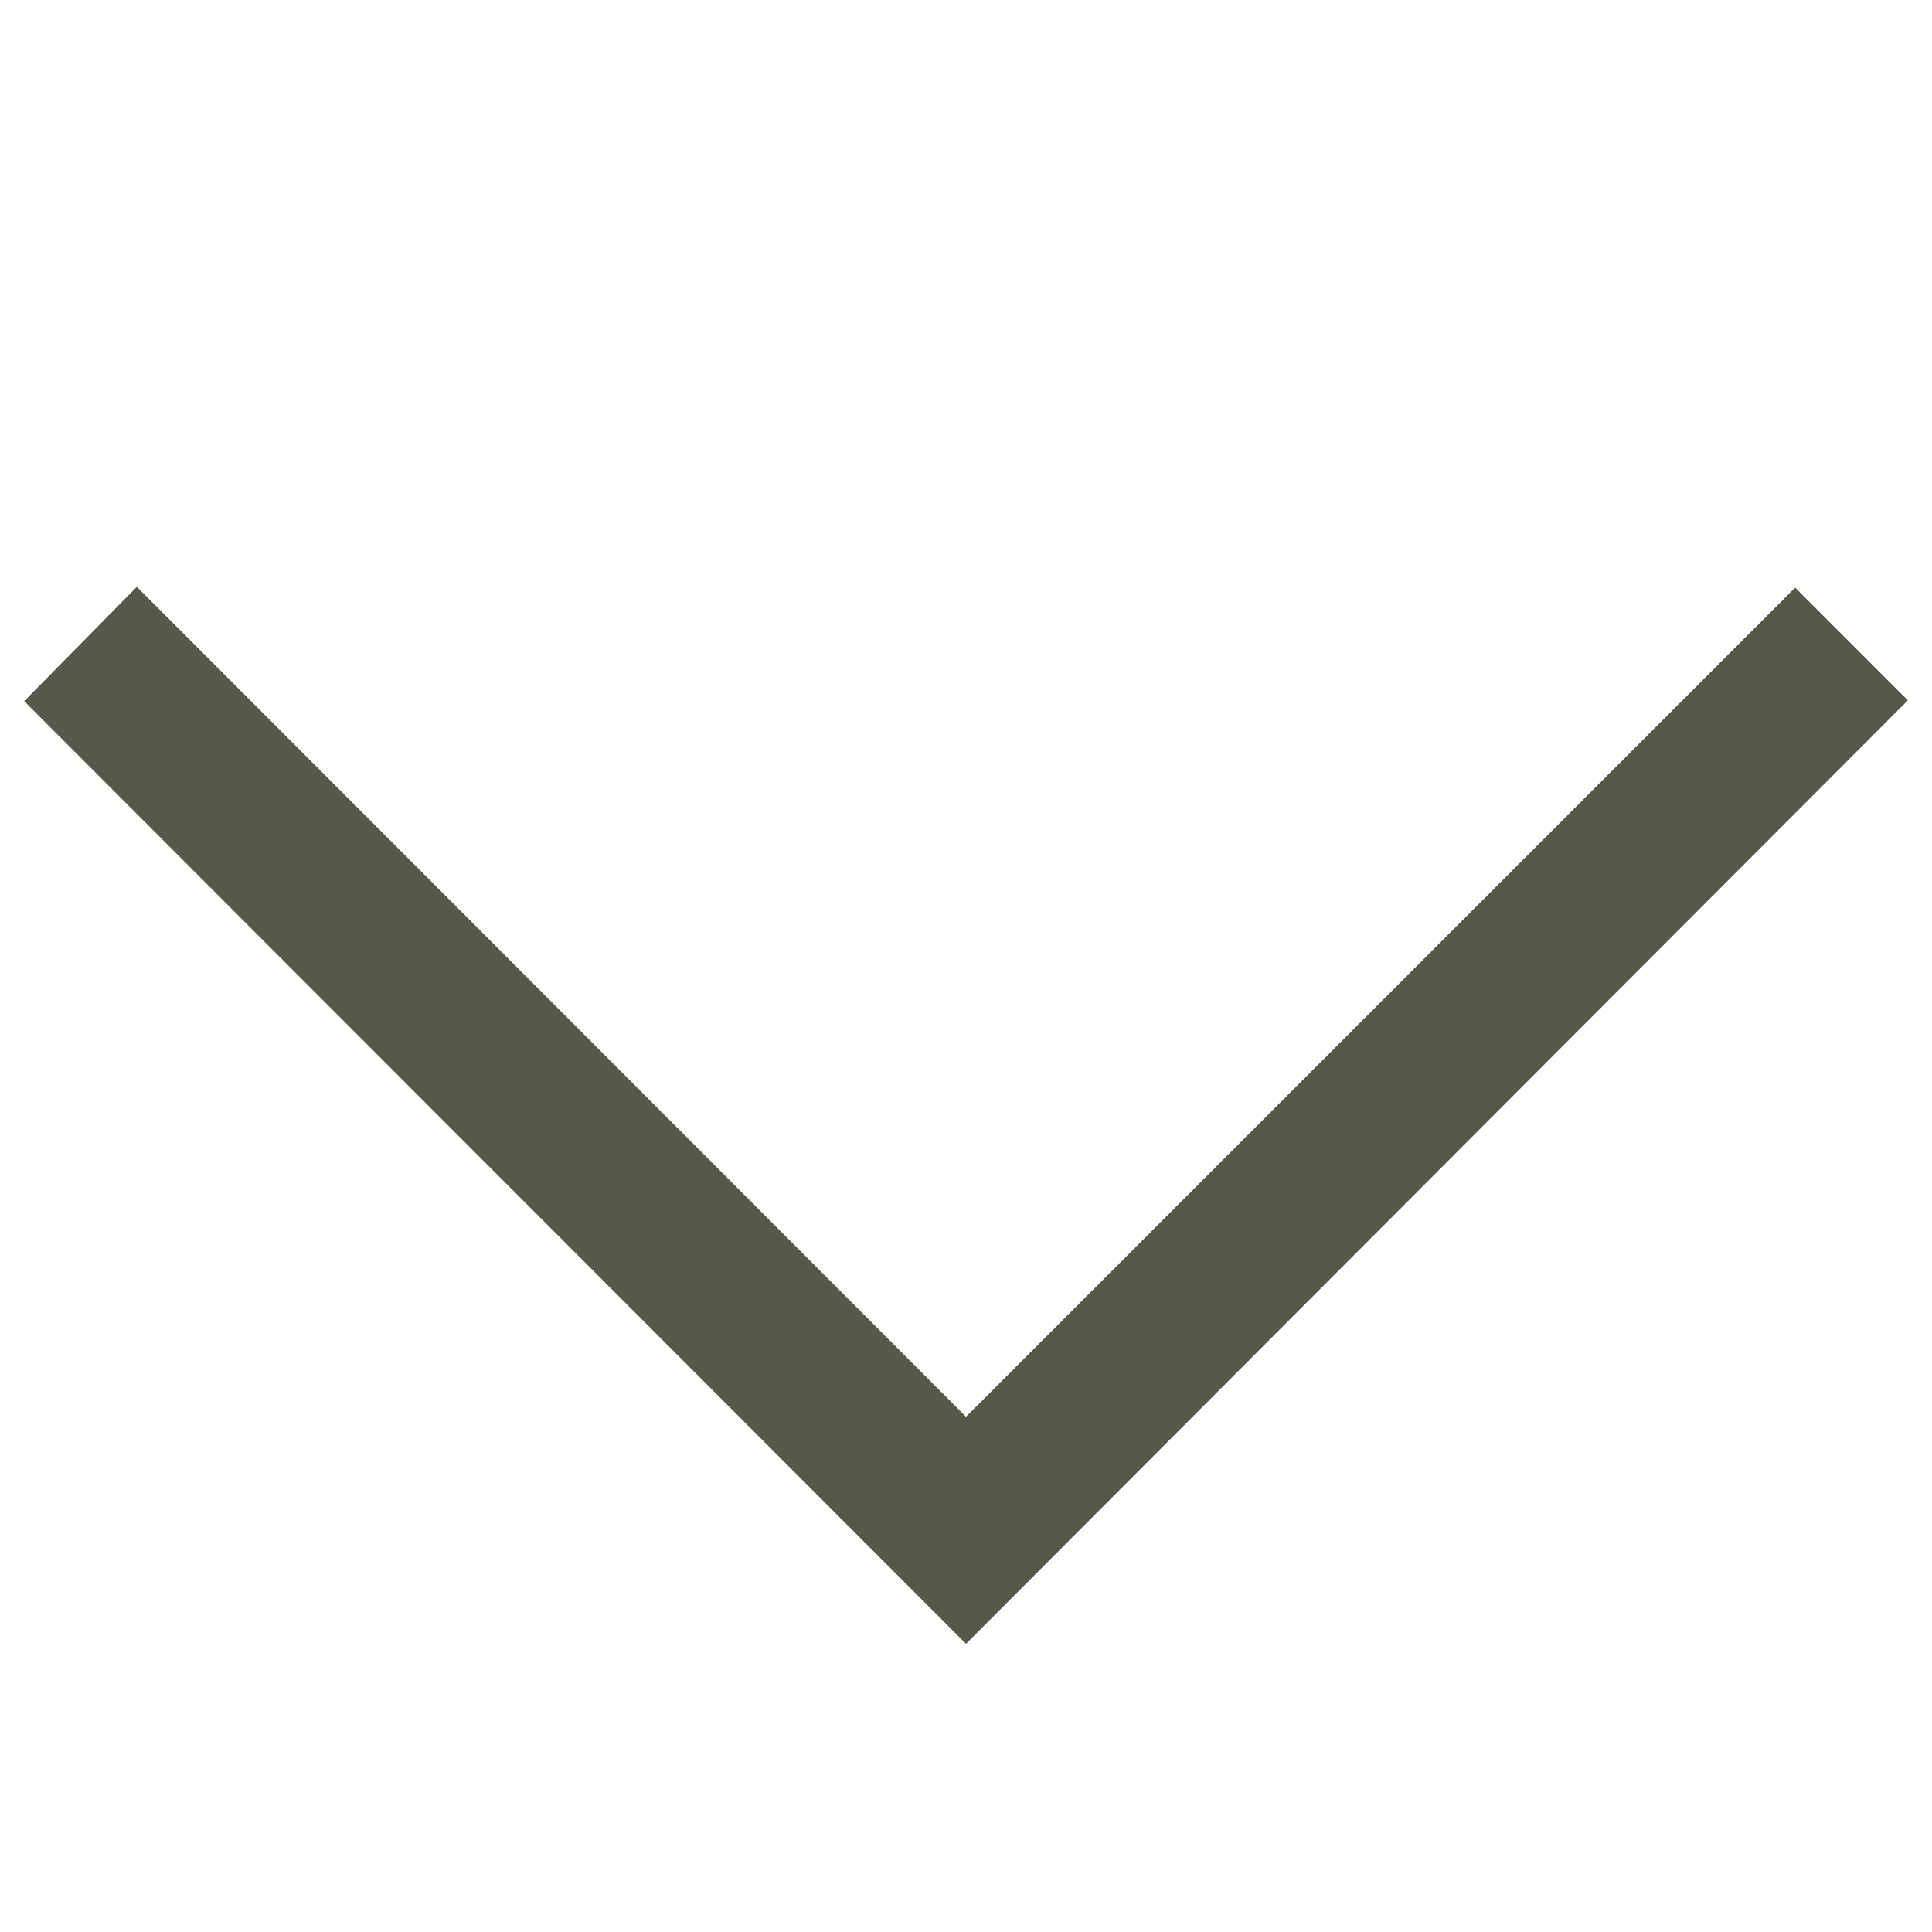
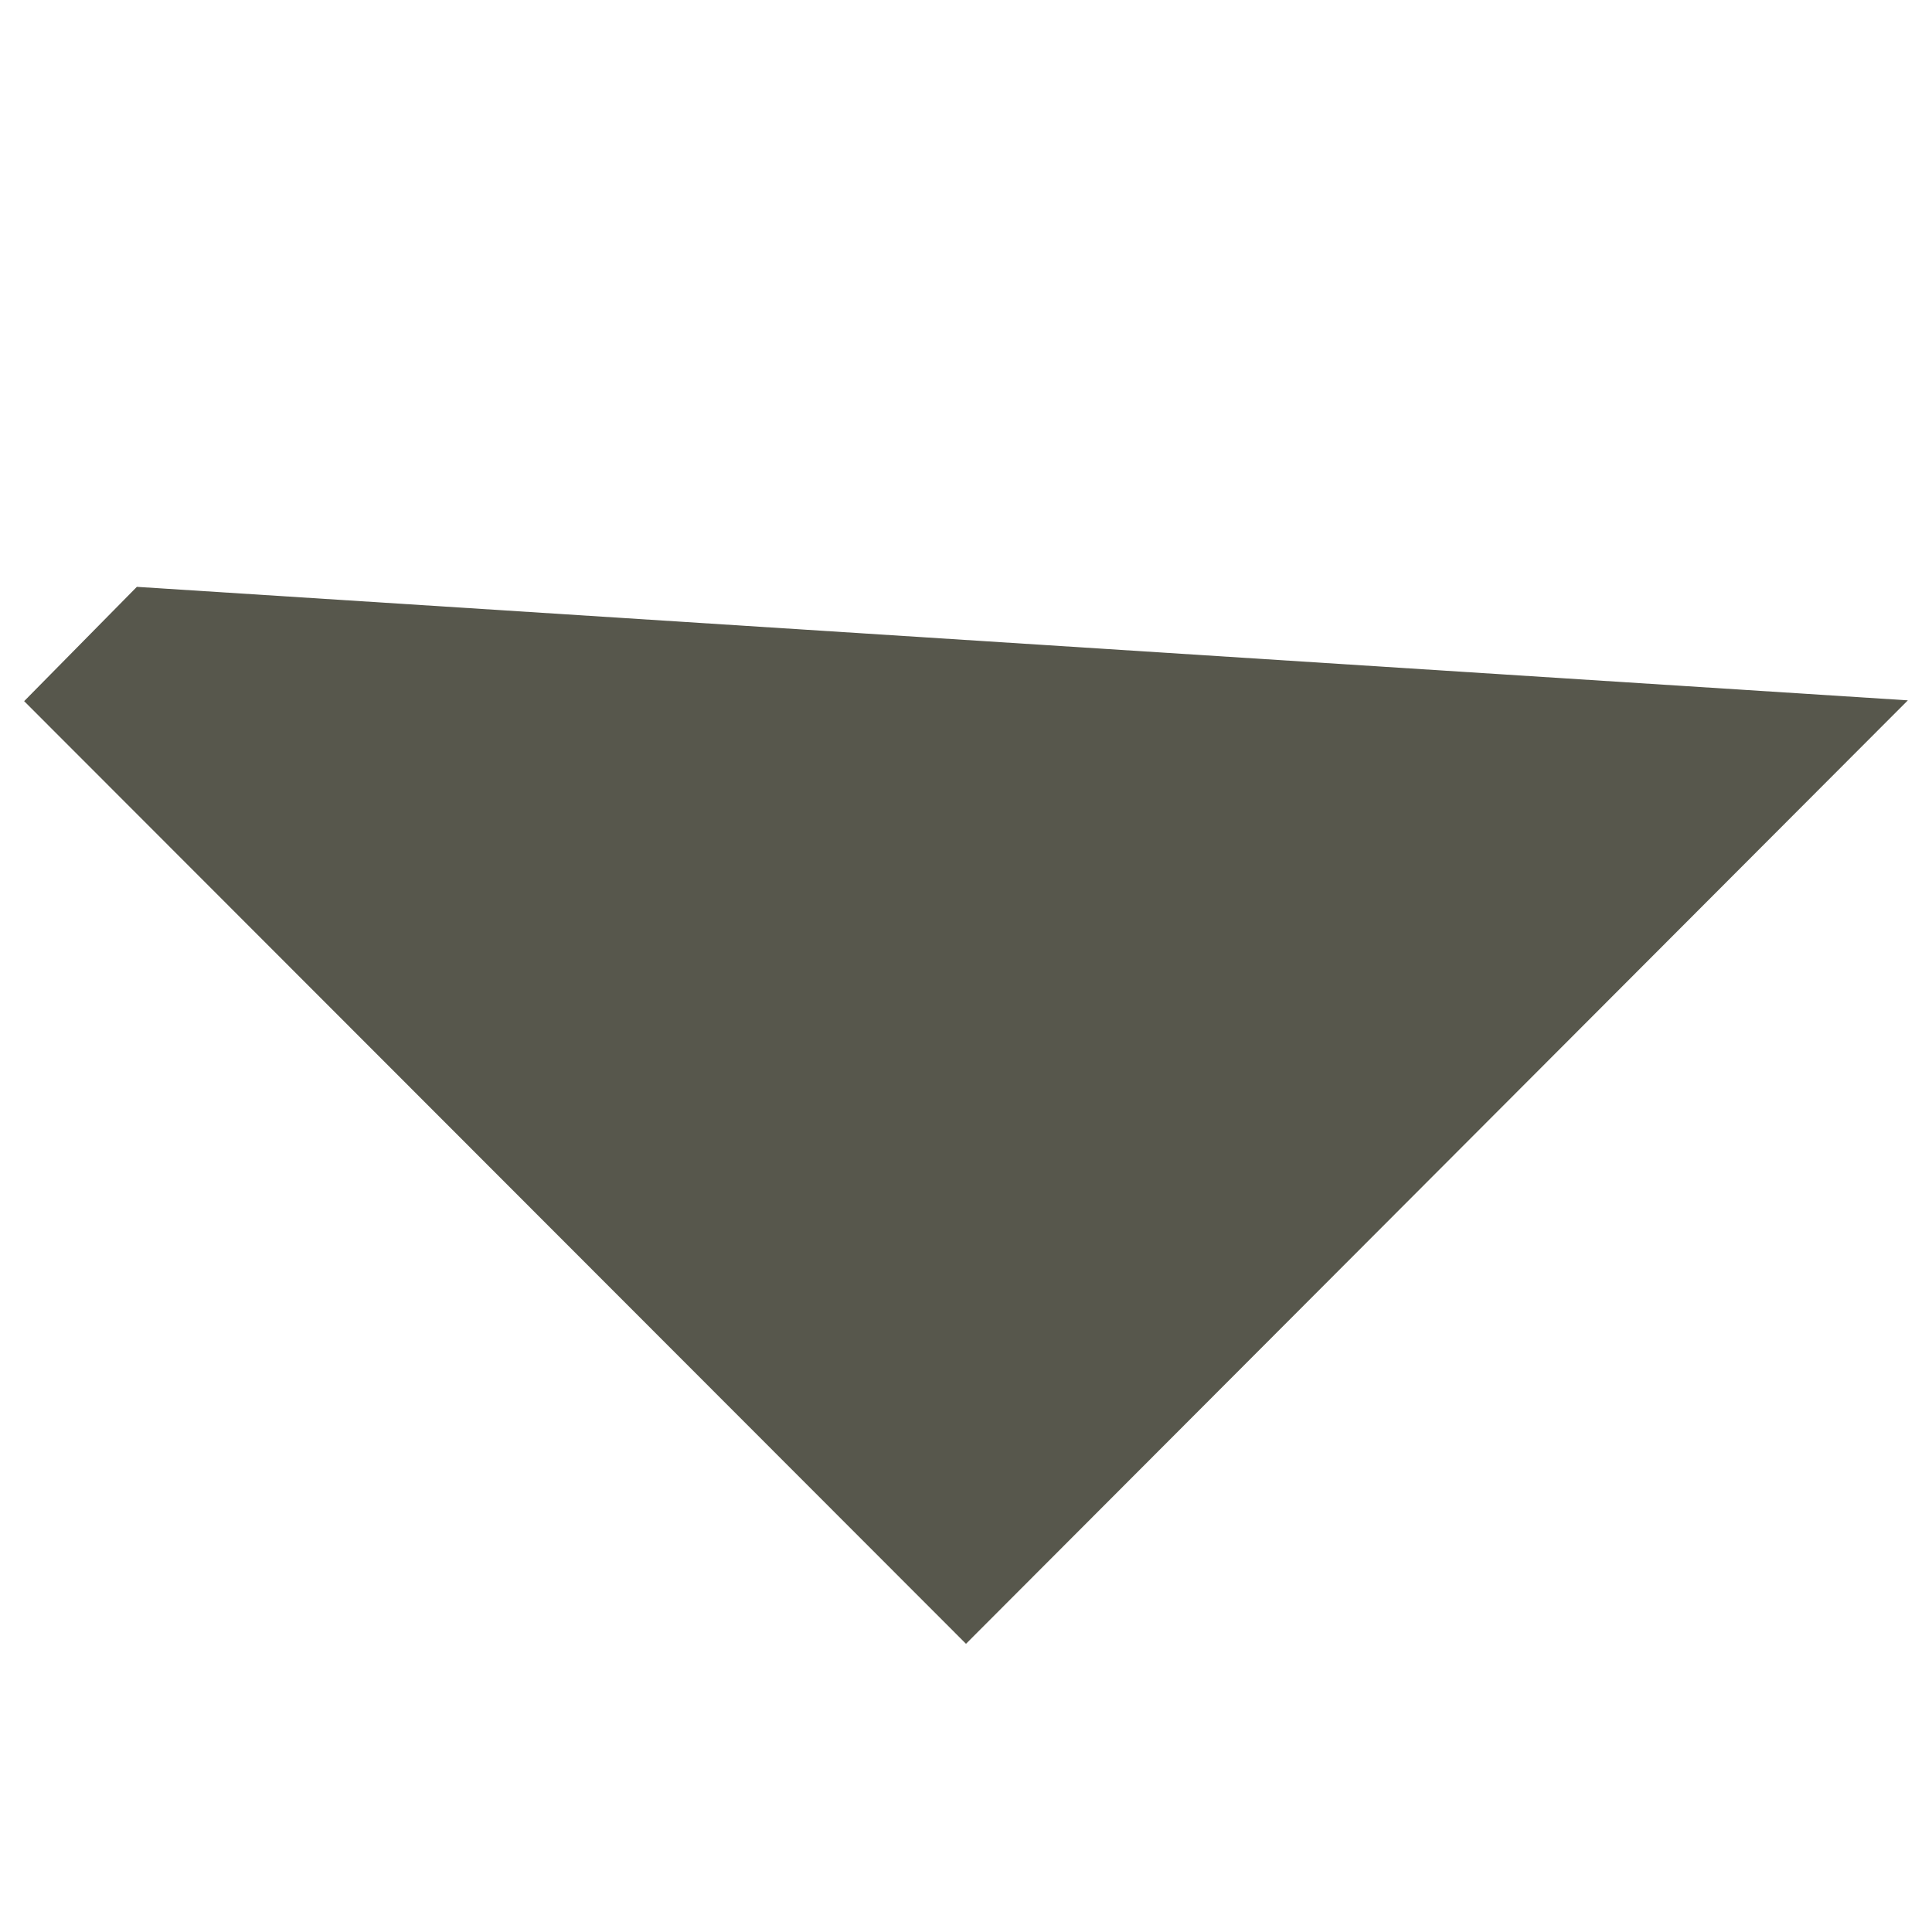
<svg aria-hidden="true" aria-label="" class="BNH gUZ U9O kVc" height="12" role="img" viewBox="0 0 24 24" width="12" fill="rgb(87, 87, 76)" style="color: rgb(87, 87, 76);">
-   <path d="M23.7 8.7 12 20.42.3 8.71l1.4-1.42L12 17.6 22.3 7.3z" />
+   <path d="M23.7 8.7 12 20.42.3 8.71l1.4-1.42z" />
</svg>